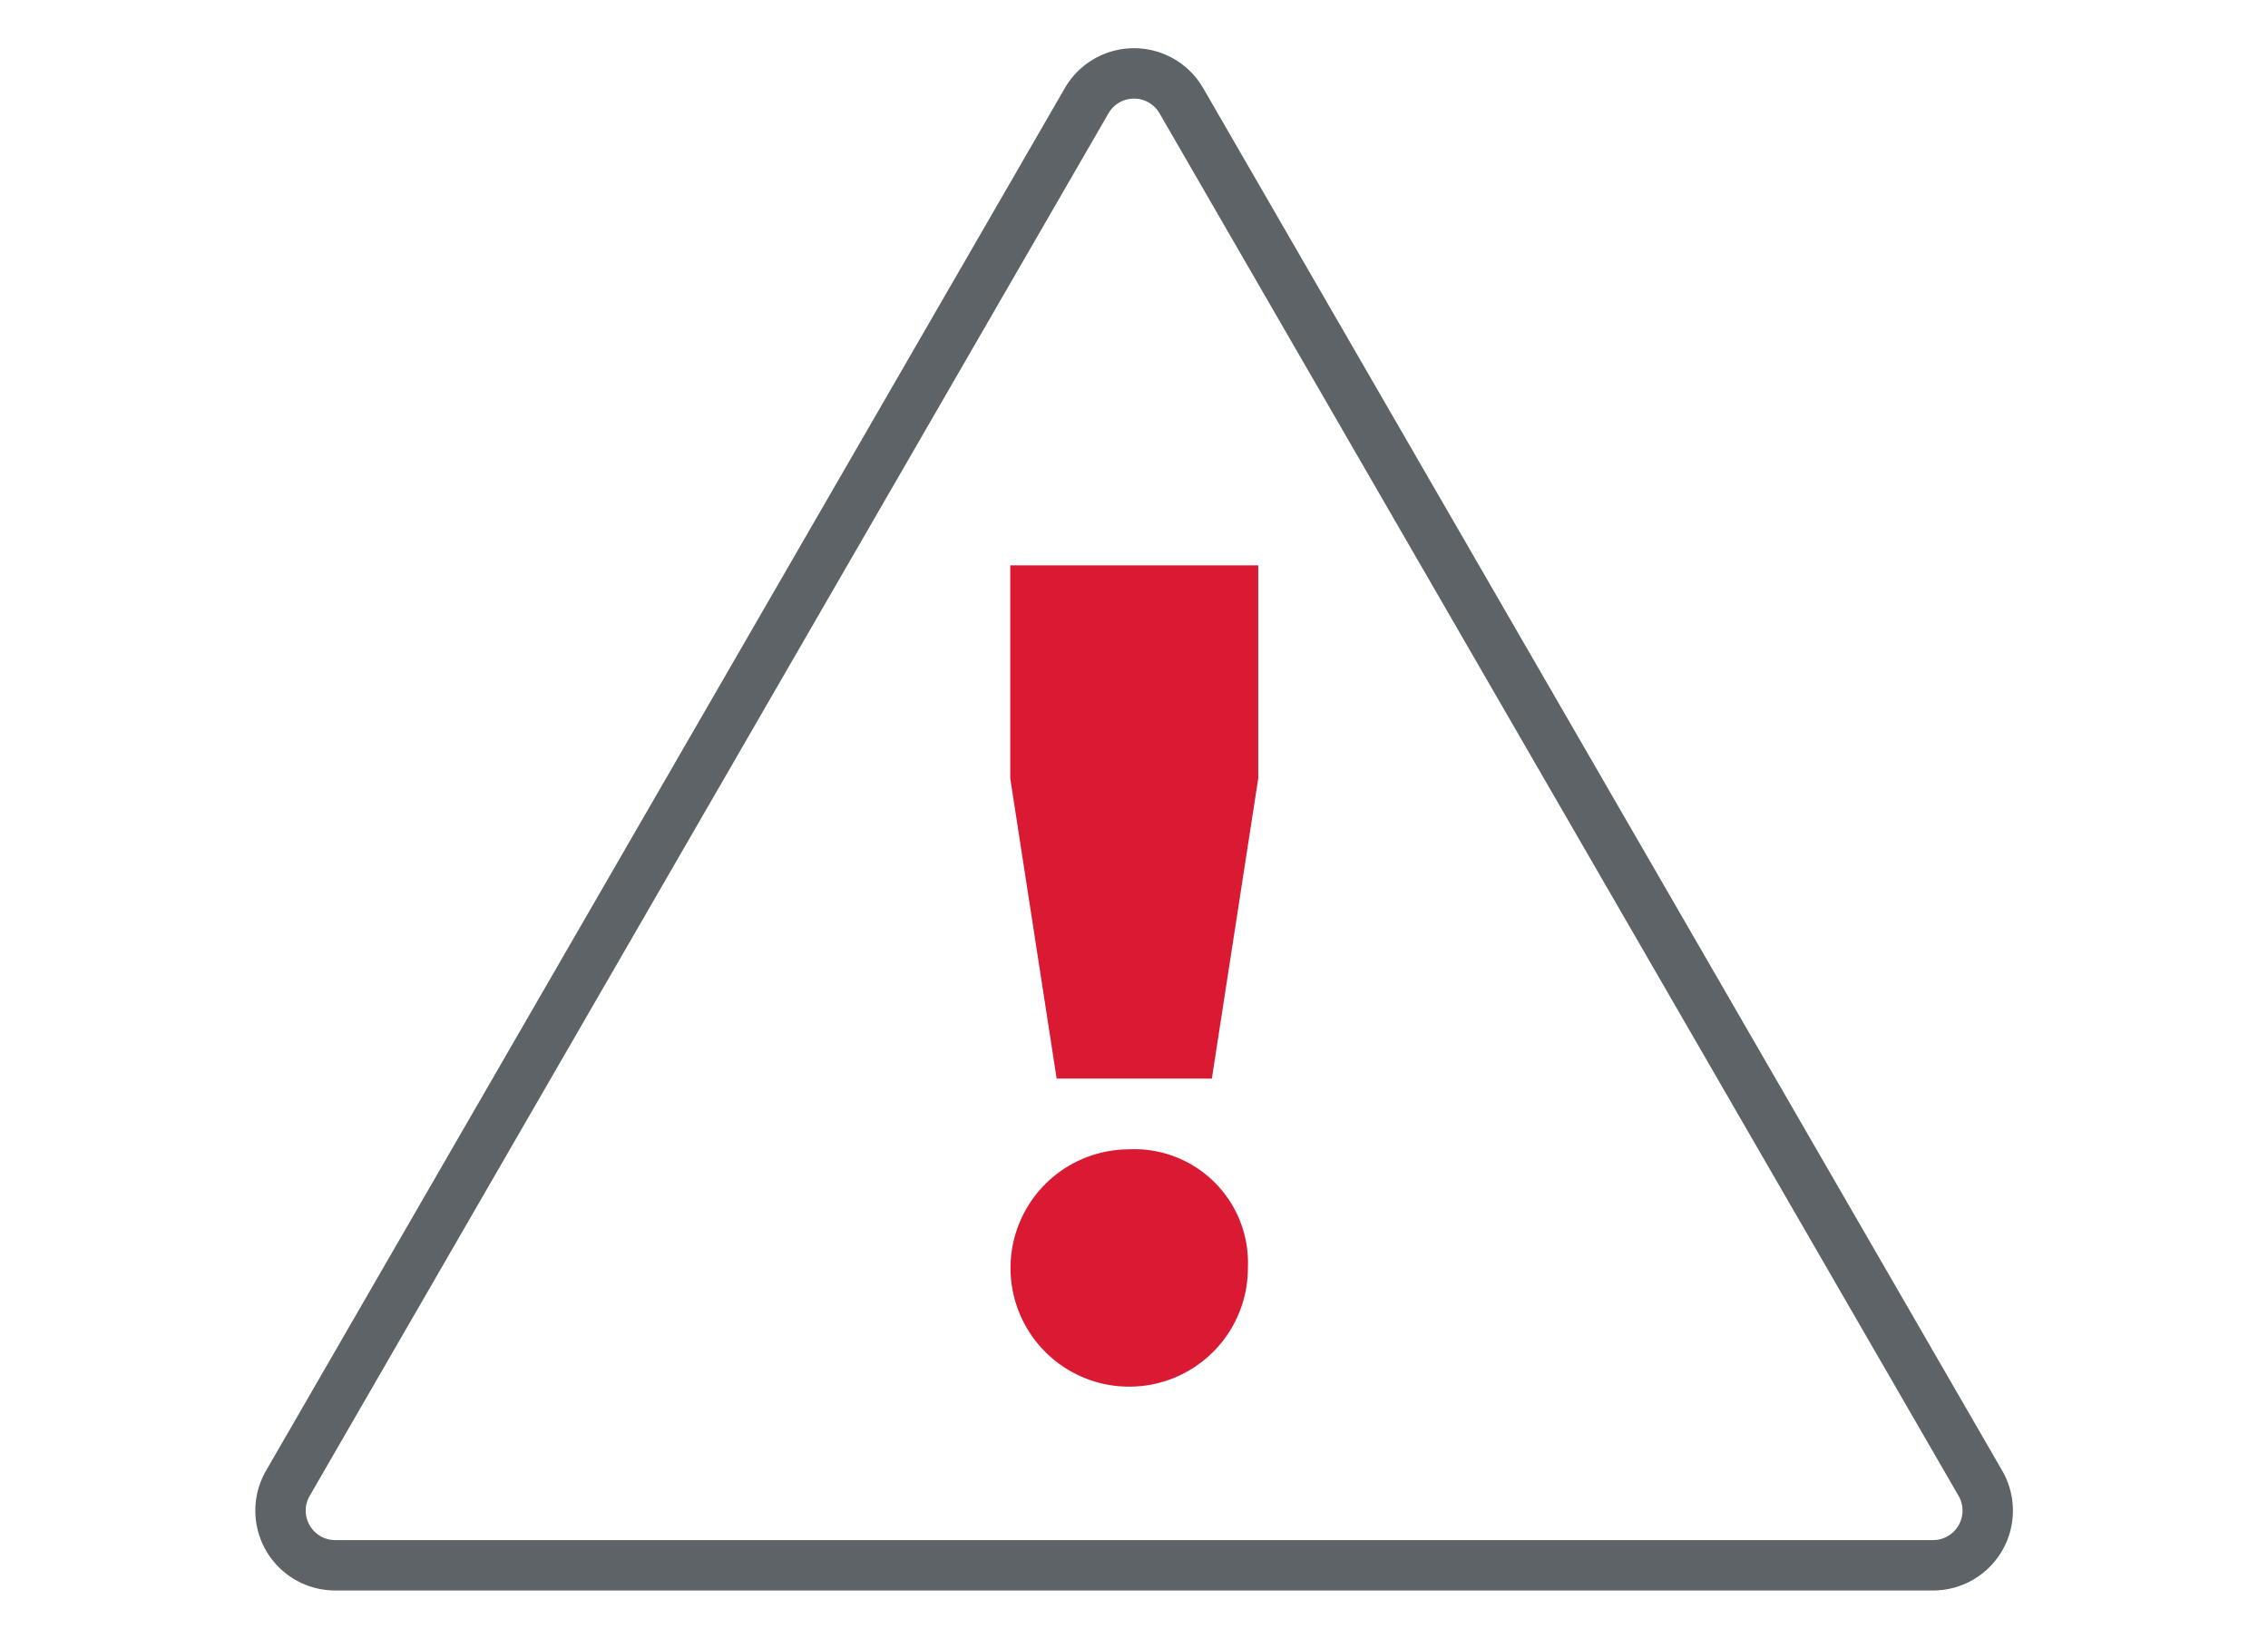
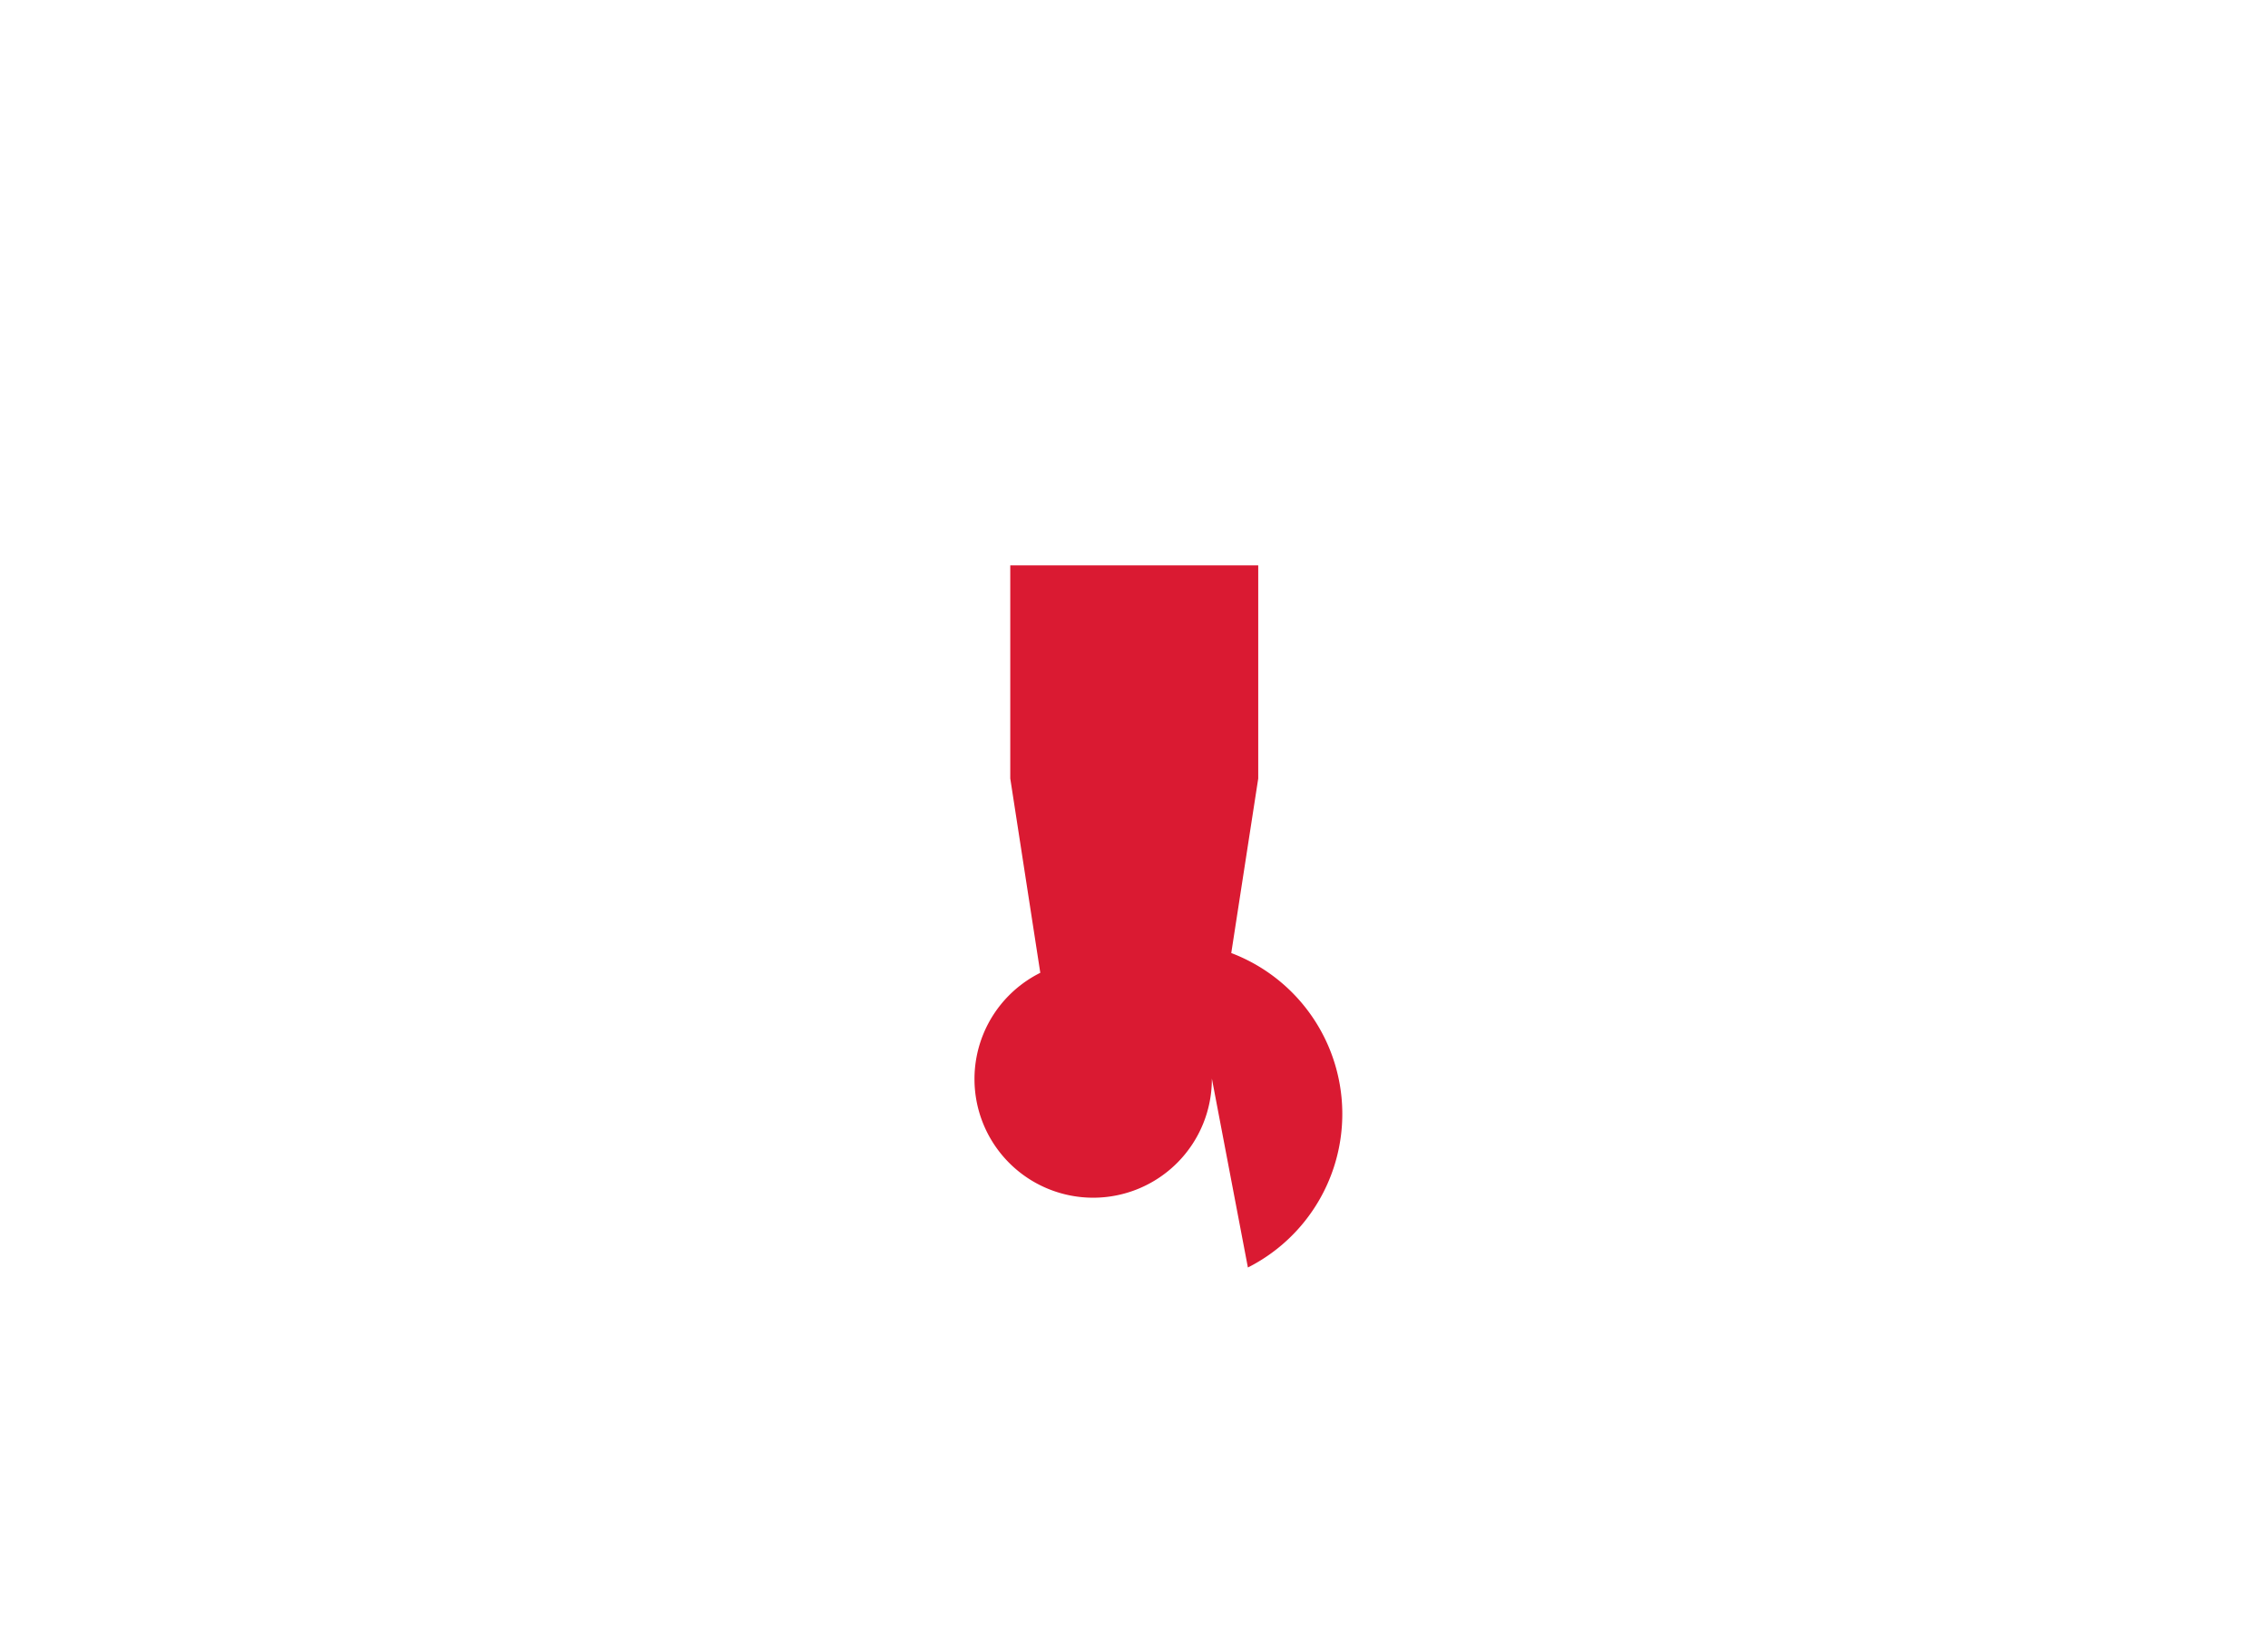
<svg xmlns="http://www.w3.org/2000/svg" id="Quality_MGMT" data-name="Quality MGMT" viewBox="0 0 90 65">
  <defs>
    <style>.cls-1{fill:none;stroke:#5e6367;stroke-miterlimit:10;stroke-width:2px;}.cls-2{fill:#da1a32;}</style>
  </defs>
  <title>system-error-monitoring</title>
-   <path class="cls-1" d="M43.12,4,11.42,58.88a2.17,2.17,0,0,0,1.88,3.25H76.71a2.17,2.17,0,0,0,1.88-3.25L46.88,4A2.17,2.17,0,0,0,43.12,4Z" />
-   <path class="cls-2" d="M48.09,42.81H41.93L40.09,30.9V22.44h9.84V30.9Zm1.43,7.5a4.71,4.71,0,1,1-4.74-4.69A4.51,4.51,0,0,1,49.52,50.31Z" />
+   <path class="cls-2" d="M48.09,42.81H41.93L40.09,30.9V22.44h9.84V30.9Za4.71,4.71,0,1,1-4.74-4.69A4.51,4.51,0,0,1,49.52,50.31Z" />
</svg>